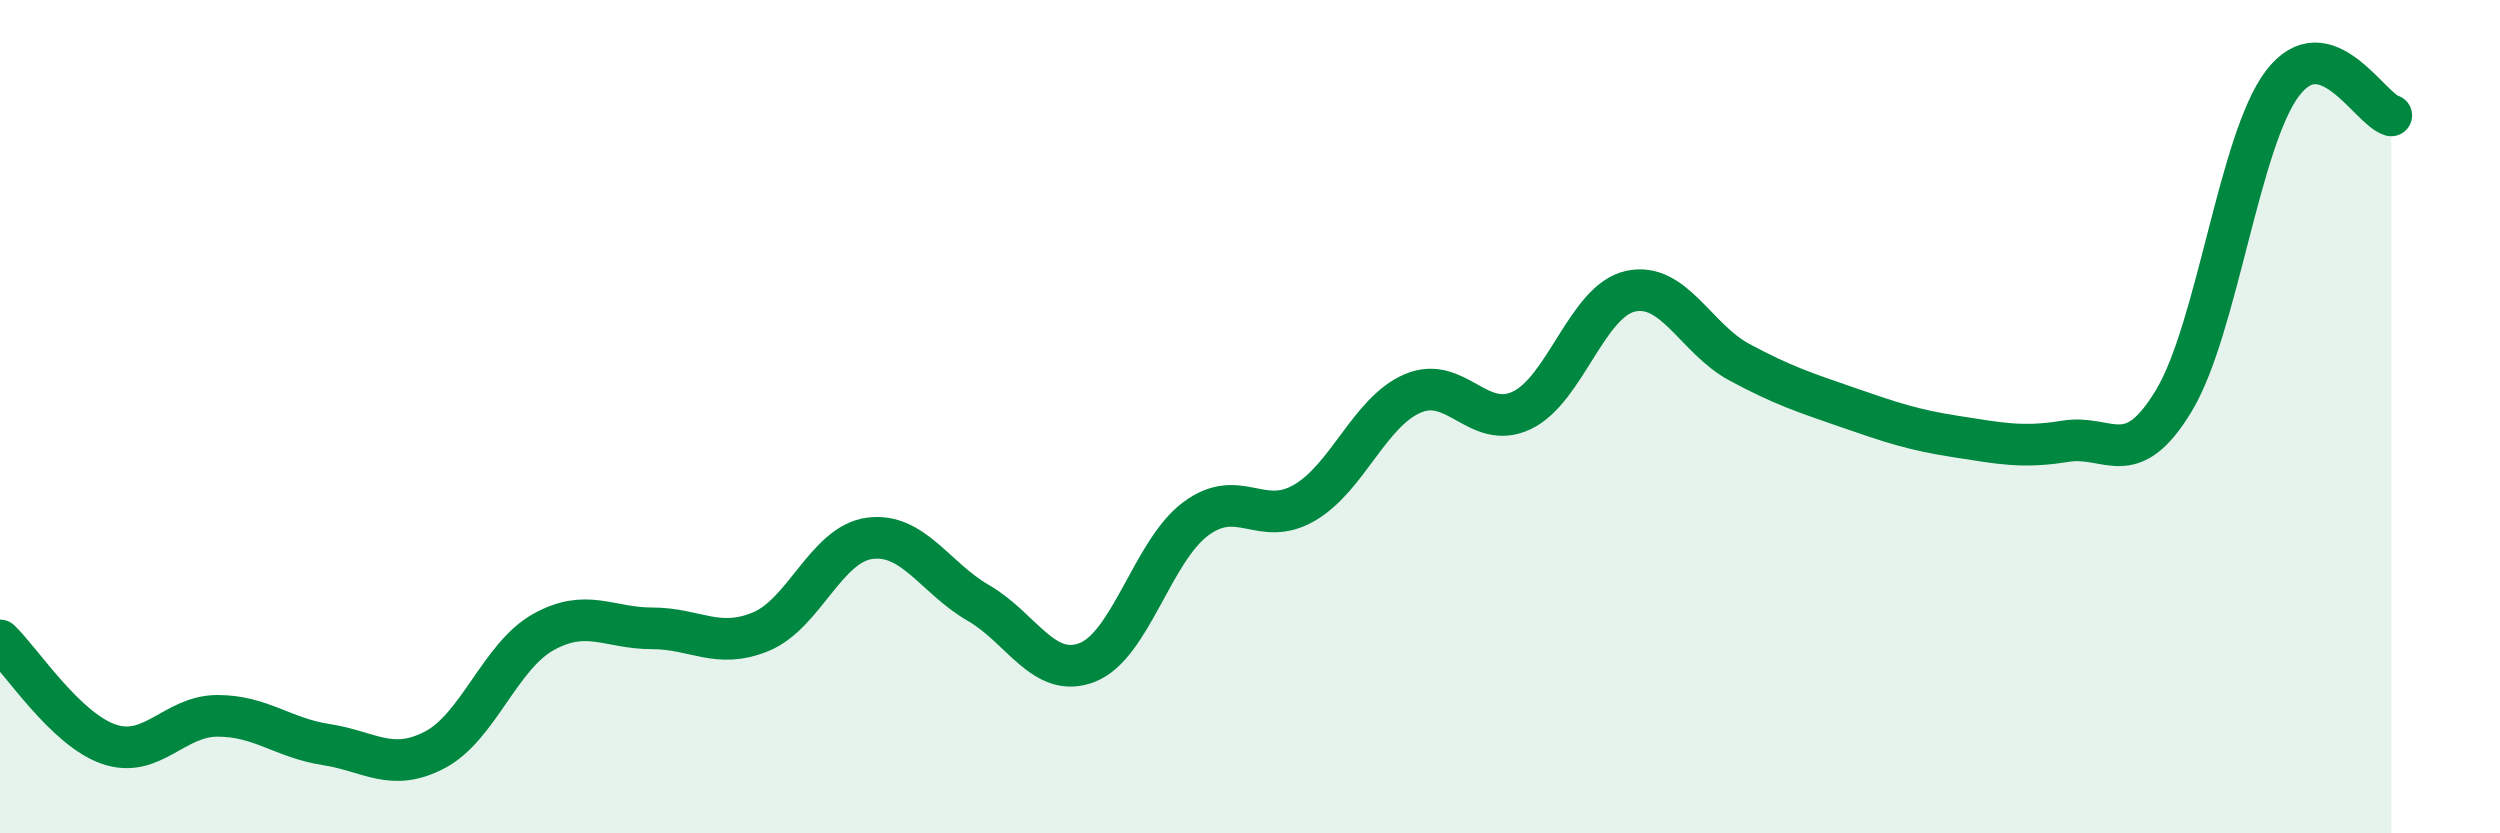
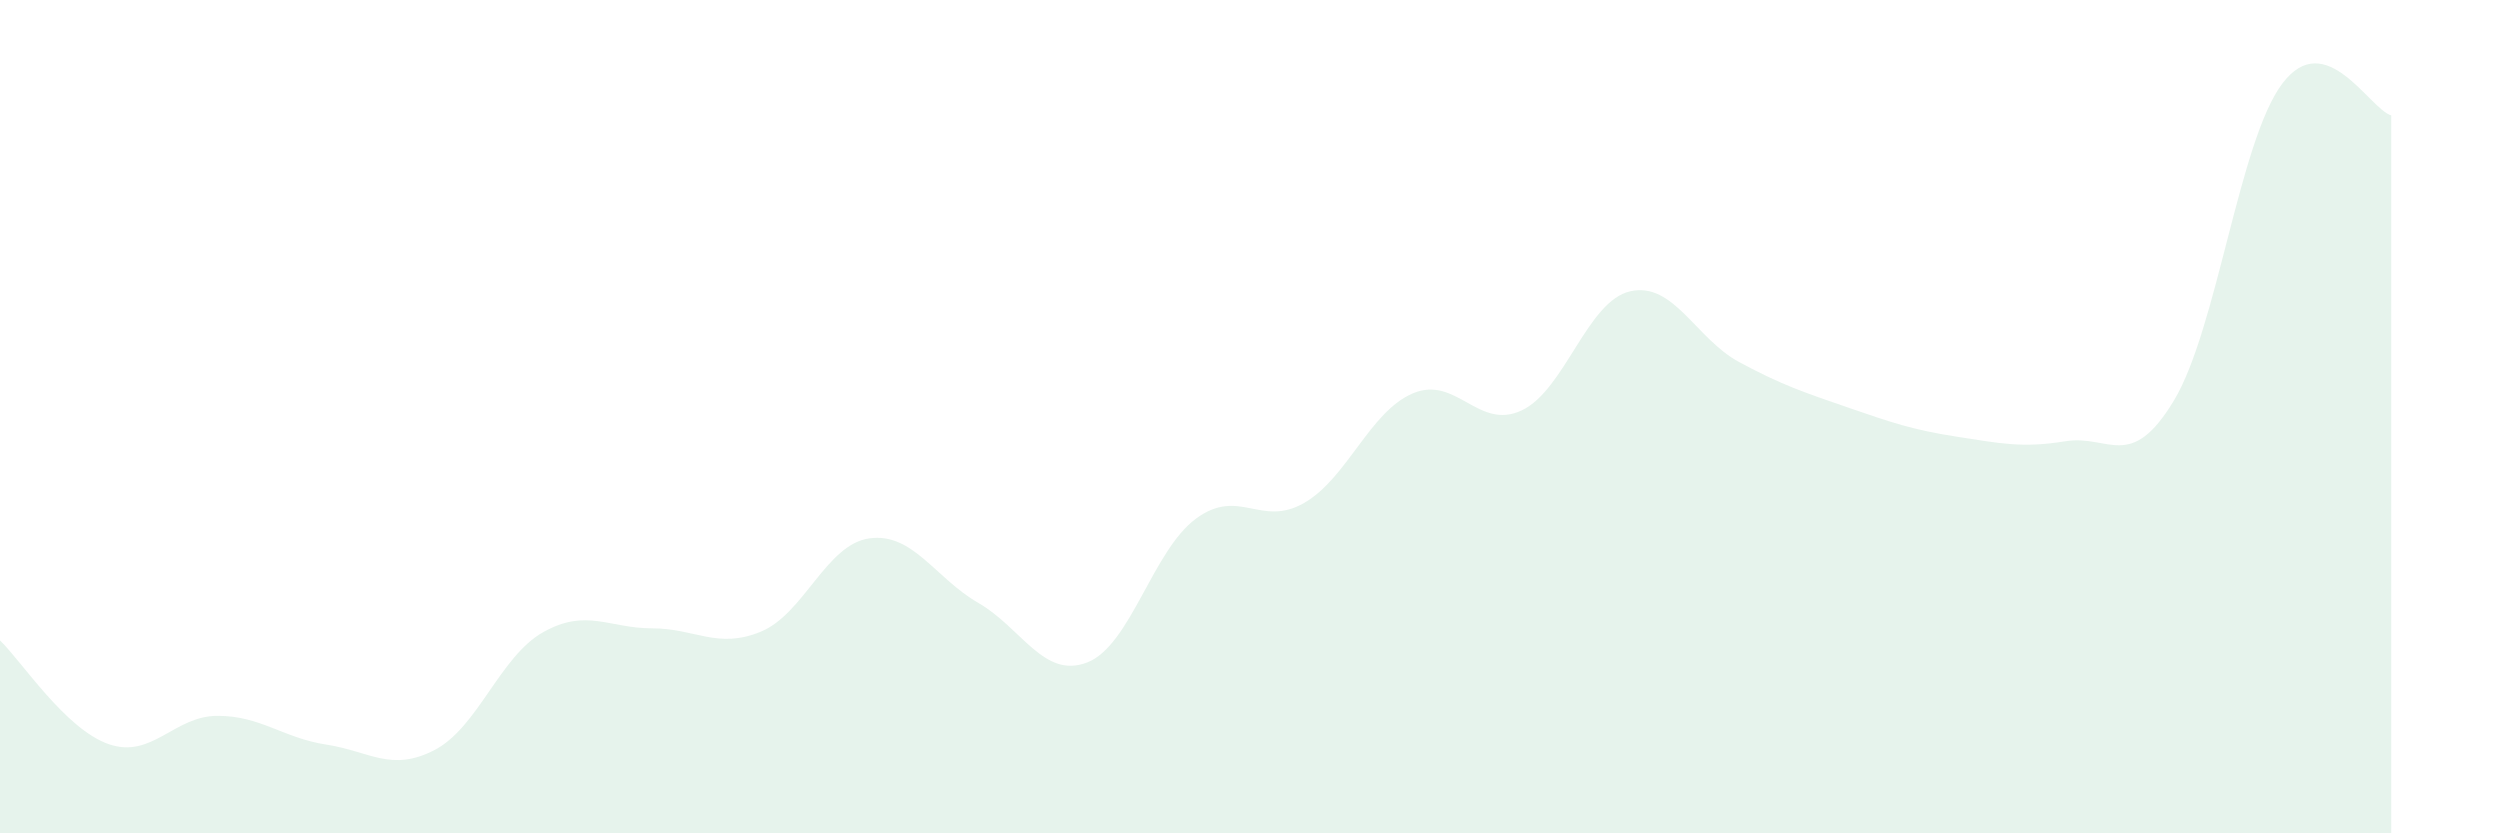
<svg xmlns="http://www.w3.org/2000/svg" width="60" height="20" viewBox="0 0 60 20">
  <path d="M 0,15.37 C 0.52,15.87 1.57,17.5 2.61,17.86 C 3.65,18.22 4.18,17.18 5.22,17.18 C 6.26,17.18 6.79,17.71 7.83,17.87 C 8.87,18.03 9.39,18.54 10.43,18 C 11.47,17.46 12,15.75 13.04,15.17 C 14.08,14.59 14.61,15.08 15.65,15.08 C 16.69,15.08 17.22,15.59 18.26,15.16 C 19.3,14.73 19.83,13.06 20.87,12.92 C 21.91,12.78 22.44,13.87 23.48,14.47 C 24.52,15.07 25.05,16.3 26.09,15.9 C 27.13,15.5 27.66,13.22 28.7,12.45 C 29.74,11.68 30.26,12.67 31.3,12.07 C 32.34,11.47 32.87,9.88 33.91,9.44 C 34.95,9 35.48,10.34 36.52,9.85 C 37.56,9.36 38.09,7.22 39.13,6.99 C 40.17,6.76 40.7,8.13 41.74,8.69 C 42.78,9.25 43.31,9.42 44.35,9.78 C 45.39,10.14 45.92,10.32 46.96,10.48 C 48,10.64 48.53,10.76 49.57,10.59 C 50.61,10.42 51.13,11.34 52.17,9.62 C 53.21,7.9 53.74,3.37 54.78,2 C 55.82,0.63 56.87,2.62 57.39,2.77L57.39 20L0 20Z" fill="#008740" opacity="0.1" stroke-linecap="round" stroke-linejoin="round" />
-   <path d="M 0,15.37 C 0.52,15.87 1.57,17.5 2.61,17.86 C 3.65,18.22 4.18,17.18 5.22,17.18 C 6.26,17.18 6.79,17.71 7.83,17.87 C 8.87,18.03 9.39,18.54 10.43,18 C 11.47,17.46 12,15.75 13.04,15.17 C 14.08,14.59 14.61,15.08 15.65,15.08 C 16.69,15.08 17.22,15.59 18.26,15.16 C 19.3,14.73 19.83,13.06 20.87,12.92 C 21.91,12.78 22.44,13.87 23.48,14.47 C 24.52,15.07 25.05,16.3 26.09,15.9 C 27.13,15.5 27.66,13.22 28.7,12.45 C 29.74,11.68 30.26,12.67 31.3,12.07 C 32.34,11.47 32.87,9.88 33.91,9.44 C 34.95,9 35.48,10.34 36.52,9.85 C 37.56,9.36 38.09,7.22 39.13,6.99 C 40.17,6.76 40.7,8.13 41.74,8.69 C 42.78,9.25 43.31,9.42 44.35,9.78 C 45.39,10.14 45.92,10.32 46.96,10.48 C 48,10.64 48.53,10.76 49.57,10.59 C 50.61,10.42 51.13,11.34 52.17,9.62 C 53.21,7.9 53.74,3.37 54.78,2 C 55.82,0.63 56.87,2.62 57.39,2.77" stroke="#008740" stroke-width="1" fill="none" stroke-linecap="round" stroke-linejoin="round" />
</svg>